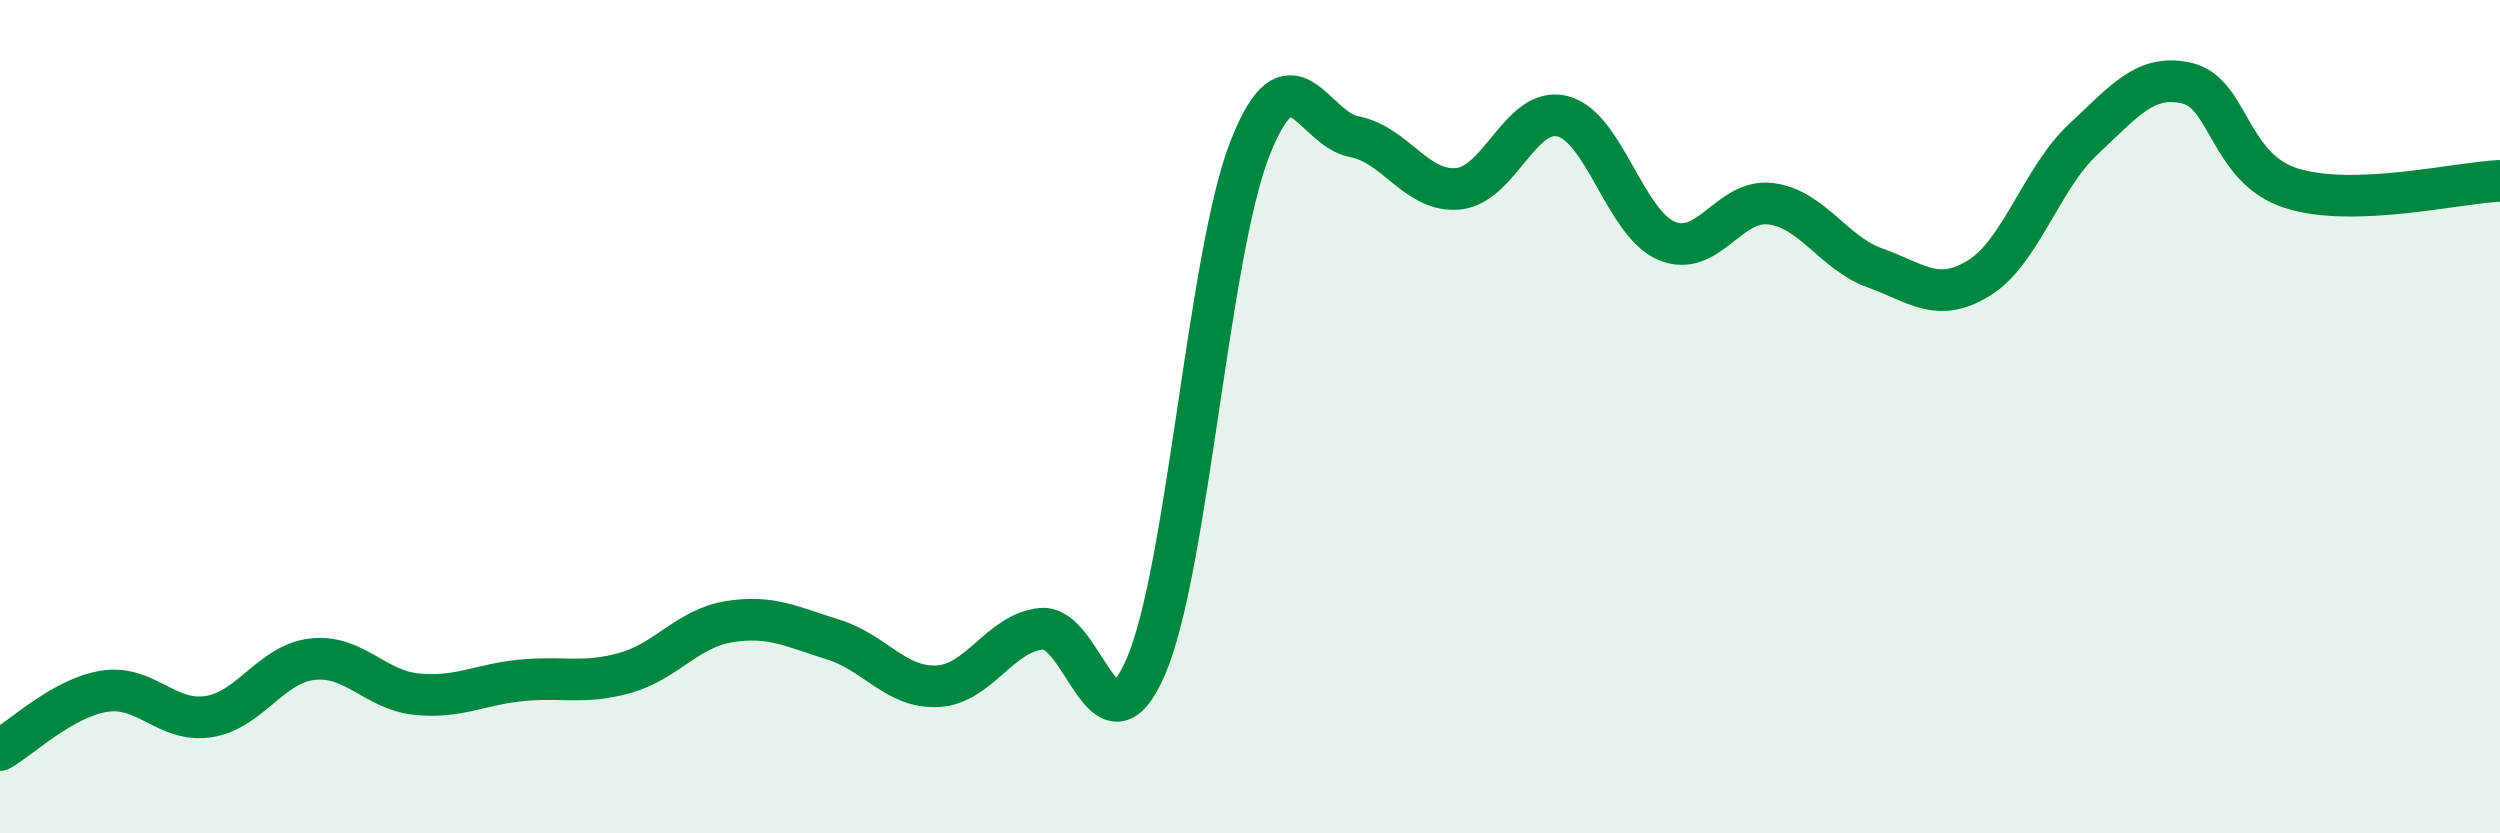
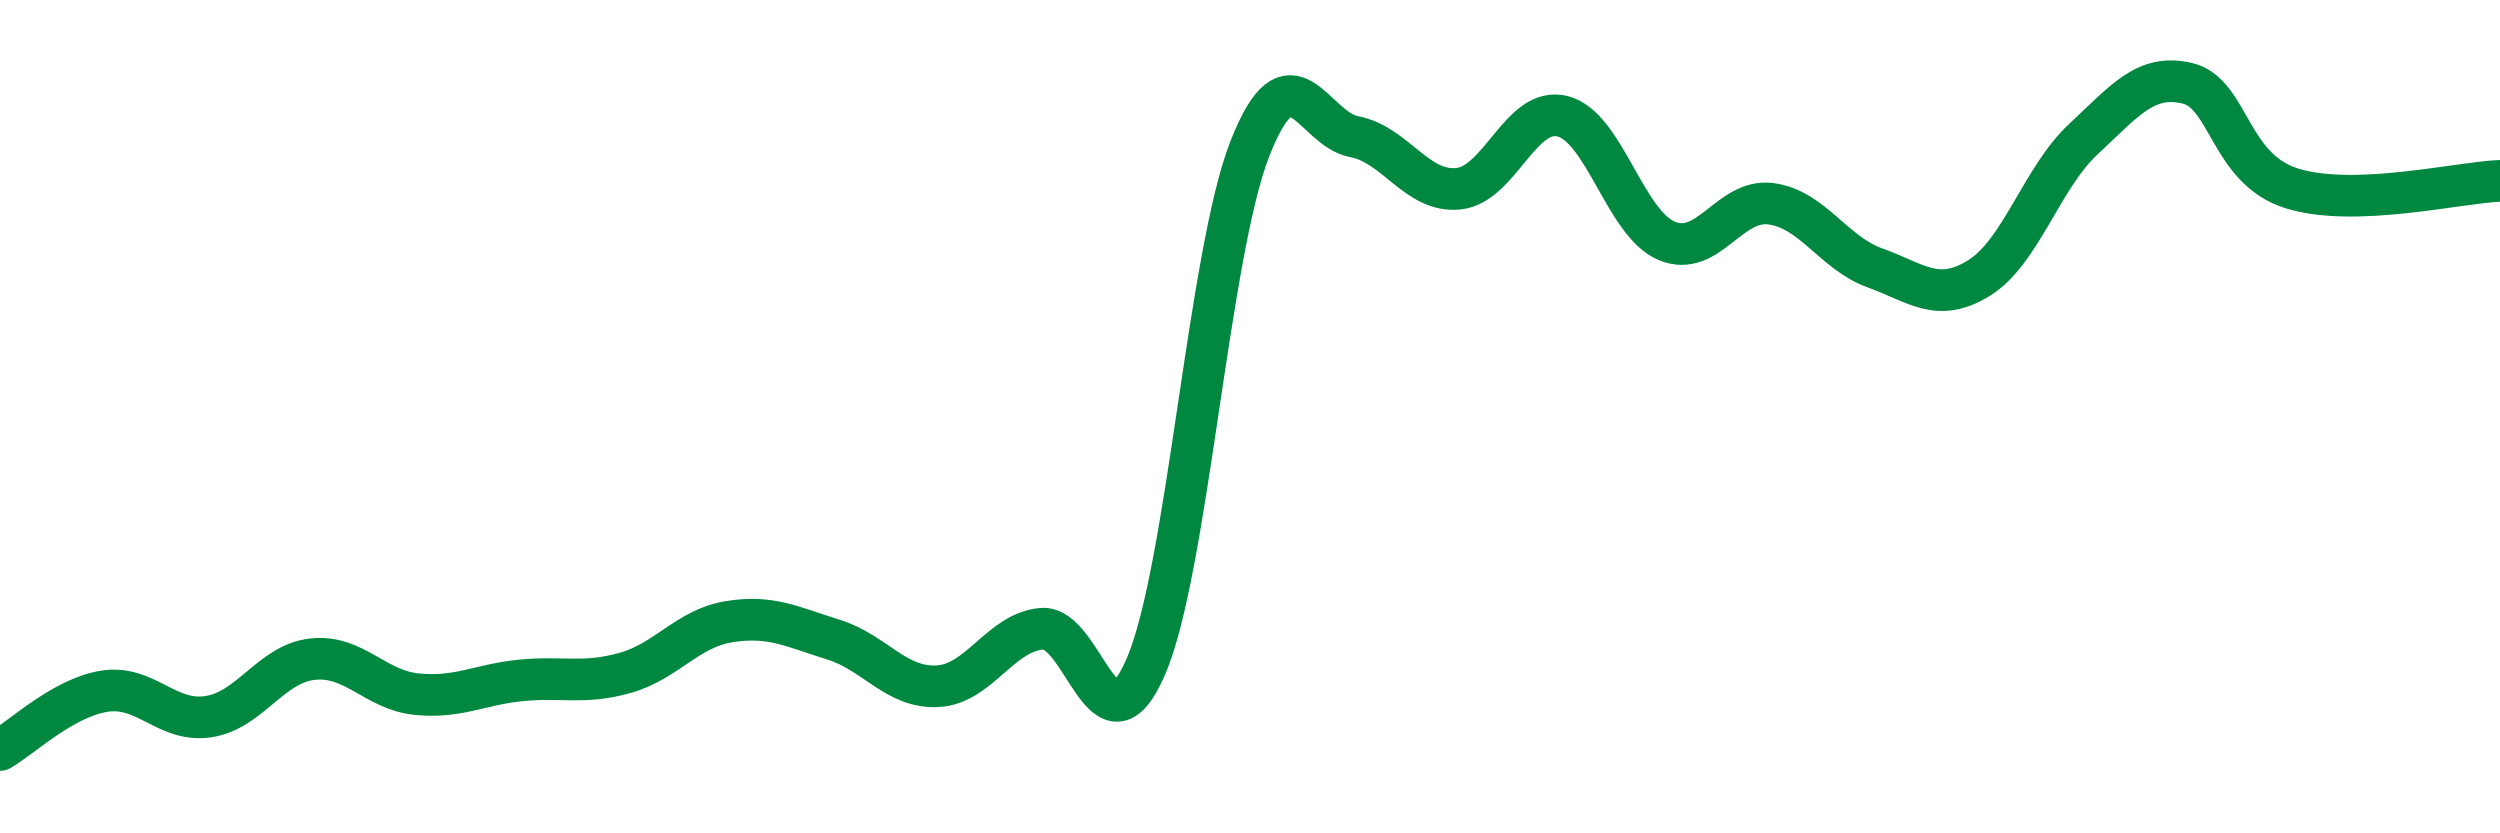
<svg xmlns="http://www.w3.org/2000/svg" width="60" height="20" viewBox="0 0 60 20">
-   <path d="M 0,18 C 0.5,17.72 1.5,16.75 2.5,16.59 C 3.5,16.43 4,17.35 5,17.2 C 6,17.05 6.5,15.93 7.5,15.82 C 8.5,15.71 9,16.56 10,16.66 C 11,16.76 11.5,16.43 12.5,16.33 C 13.5,16.23 14,16.43 15,16.15 C 16,15.87 16.5,15.08 17.5,14.92 C 18.5,14.76 19,15.04 20,15.35 C 21,15.66 21.5,16.52 22.5,16.47 C 23.5,16.42 24,15.18 25,15.09 C 26,15 26.5,18.31 27.5,16 C 28.5,13.69 29,6.1 30,3.56 C 31,1.02 31.5,3.09 32.5,3.28 C 33.5,3.47 34,4.63 35,4.53 C 36,4.43 36.5,2.54 37.5,2.79 C 38.5,3.04 39,5.36 40,5.78 C 41,6.2 41.5,4.76 42.5,4.89 C 43.5,5.02 44,6.07 45,6.43 C 46,6.79 46.5,7.29 47.5,6.67 C 48.5,6.05 49,4.27 50,3.34 C 51,2.41 51.5,1.76 52.5,2 C 53.5,2.24 53.5,4.05 55,4.52 C 56.5,4.99 59,4.38 60,4.34L60 20L0 20Z" fill="#008740" opacity="0.1" stroke-linecap="round" stroke-linejoin="round" />
  <path d="M 0,18 C 0.5,17.72 1.5,16.75 2.5,16.59 C 3.5,16.43 4,17.35 5,17.2 C 6,17.05 6.5,15.93 7.5,15.82 C 8.5,15.71 9,16.56 10,16.66 C 11,16.76 11.5,16.43 12.5,16.33 C 13.5,16.23 14,16.43 15,16.15 C 16,15.87 16.5,15.08 17.5,14.92 C 18.5,14.76 19,15.04 20,15.35 C 21,15.66 21.5,16.52 22.5,16.47 C 23.5,16.42 24,15.18 25,15.09 C 26,15 26.5,18.31 27.5,16 C 28.5,13.69 29,6.1 30,3.56 C 31,1.02 31.5,3.09 32.5,3.28 C 33.5,3.47 34,4.63 35,4.53 C 36,4.43 36.5,2.54 37.5,2.79 C 38.5,3.04 39,5.36 40,5.78 C 41,6.2 41.5,4.76 42.5,4.89 C 43.5,5.02 44,6.07 45,6.43 C 46,6.79 46.5,7.29 47.5,6.67 C 48.5,6.05 49,4.27 50,3.34 C 51,2.41 51.5,1.76 52.5,2 C 53.5,2.24 53.5,4.05 55,4.52 C 56.5,4.99 59,4.38 60,4.34" stroke="#008740" stroke-width="1" fill="none" stroke-linecap="round" stroke-linejoin="round" />
</svg>